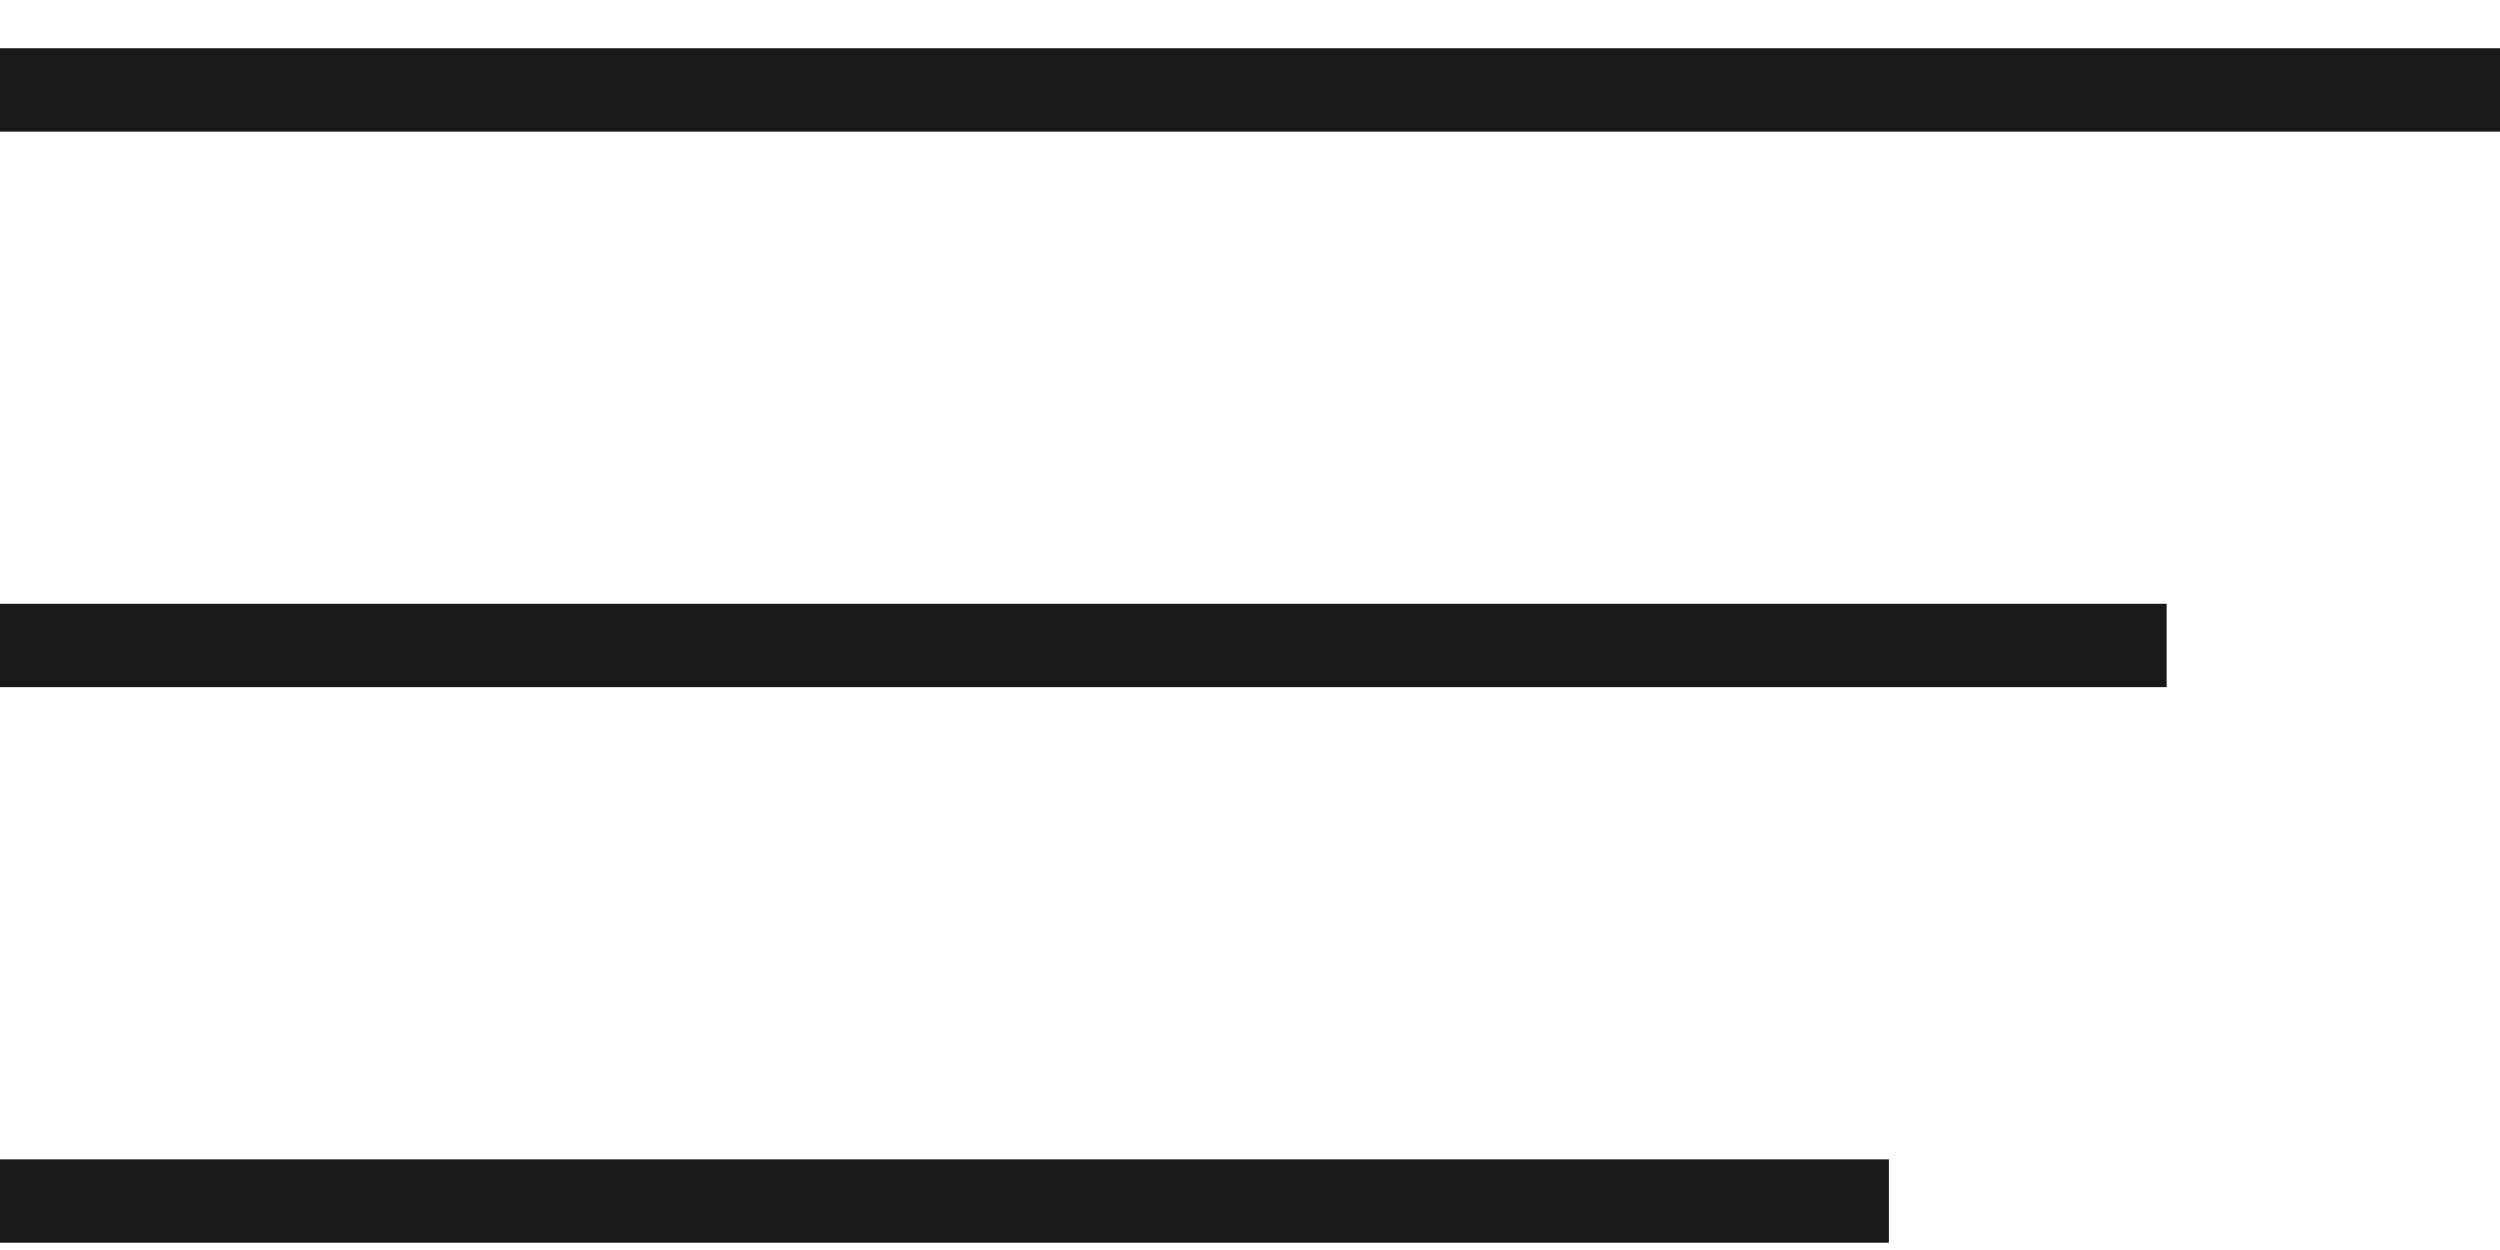
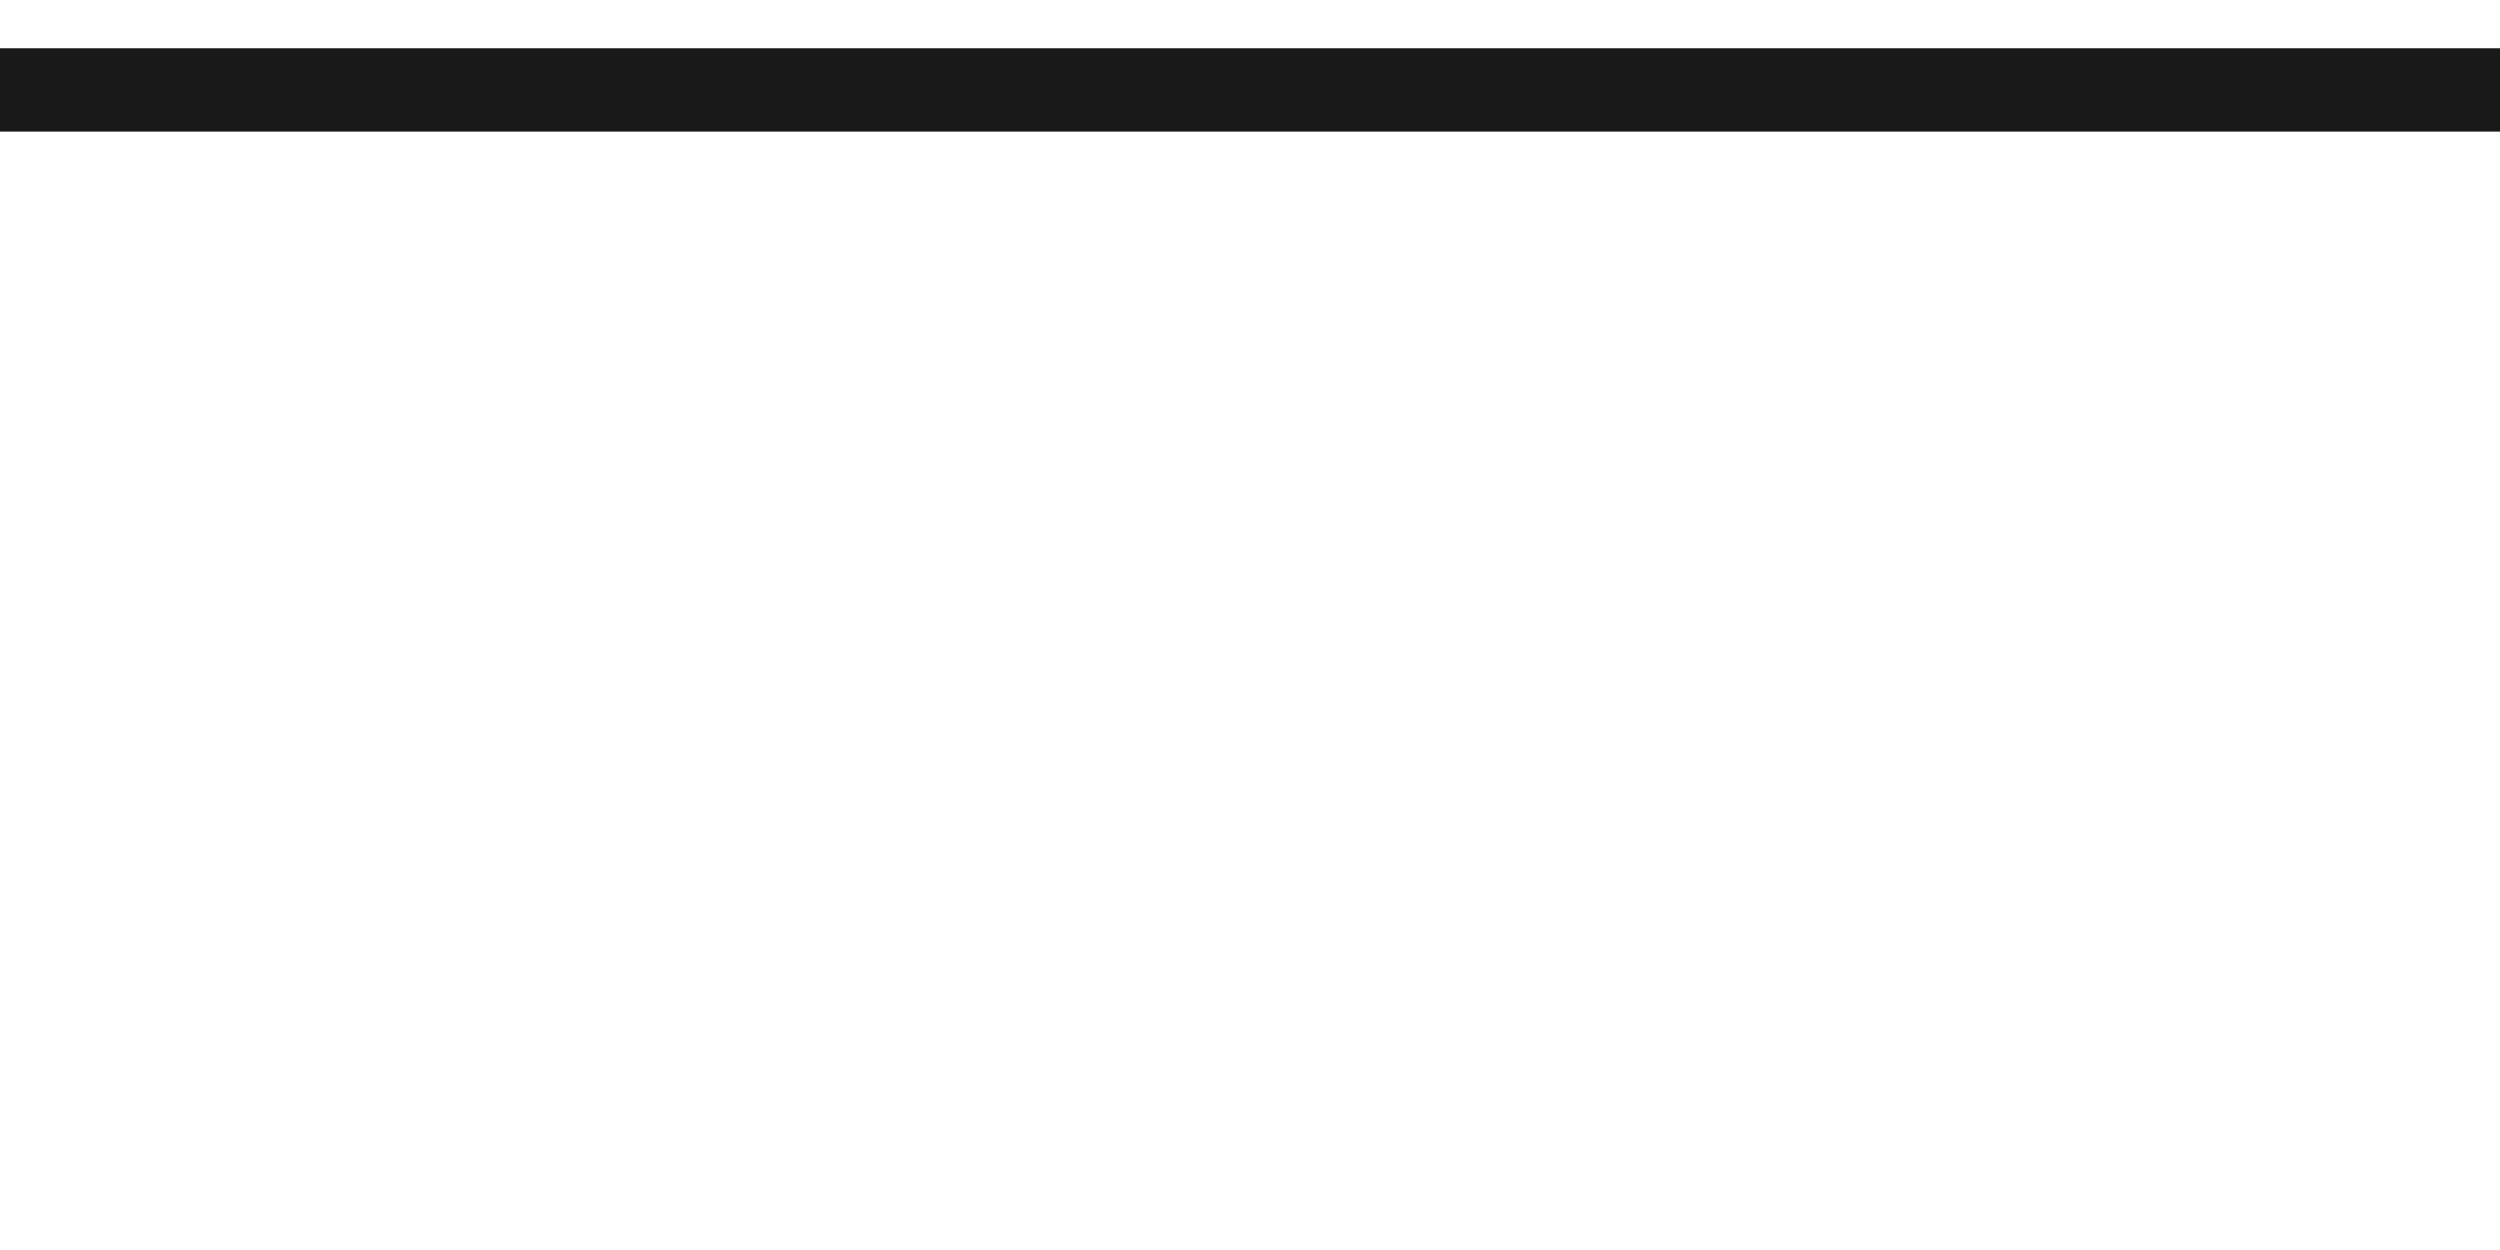
<svg xmlns="http://www.w3.org/2000/svg" width="38" height="19" viewBox="0 0 38 19" fill="none">
  <g opacity="0.9">
    <line y1="1.367" x2="38" y2="1.367" stroke="black" stroke-width="1.267" />
-     <line y1="9.811" x2="32.933" y2="9.811" stroke="black" stroke-width="1.267" />
-     <line y1="18.256" x2="28.711" y2="18.256" stroke="black" stroke-width="1.267" />
  </g>
</svg>